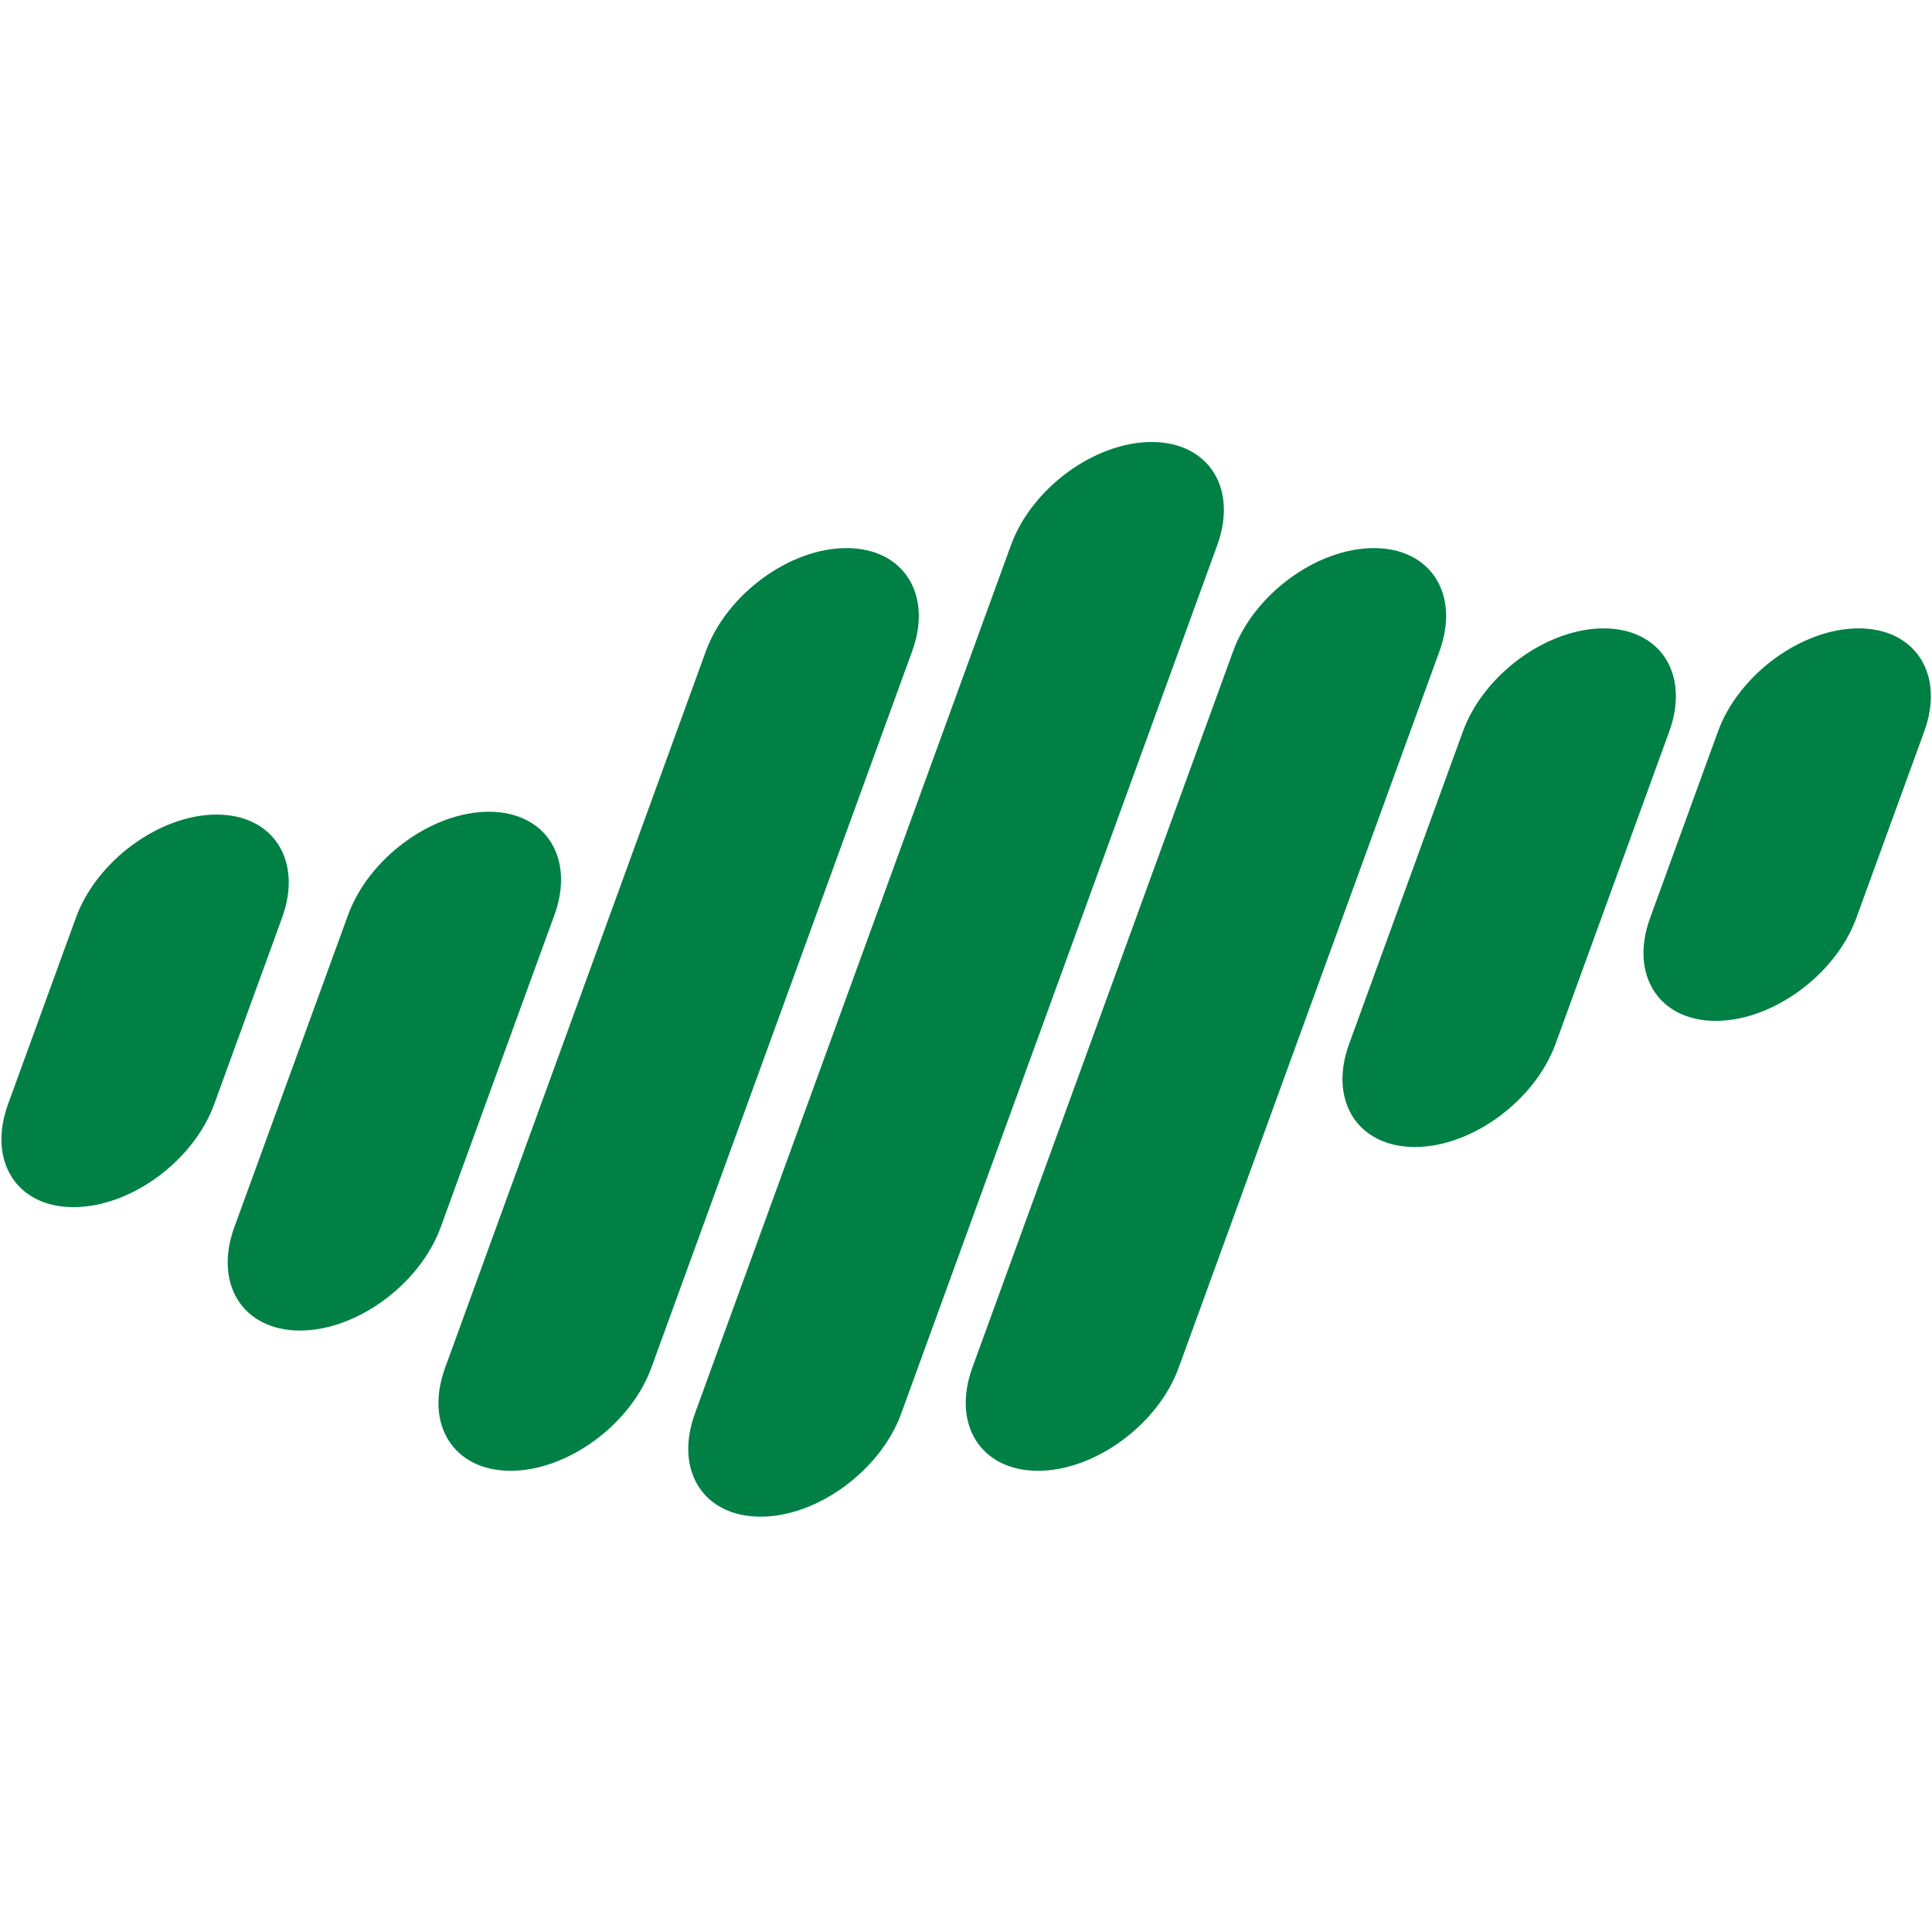
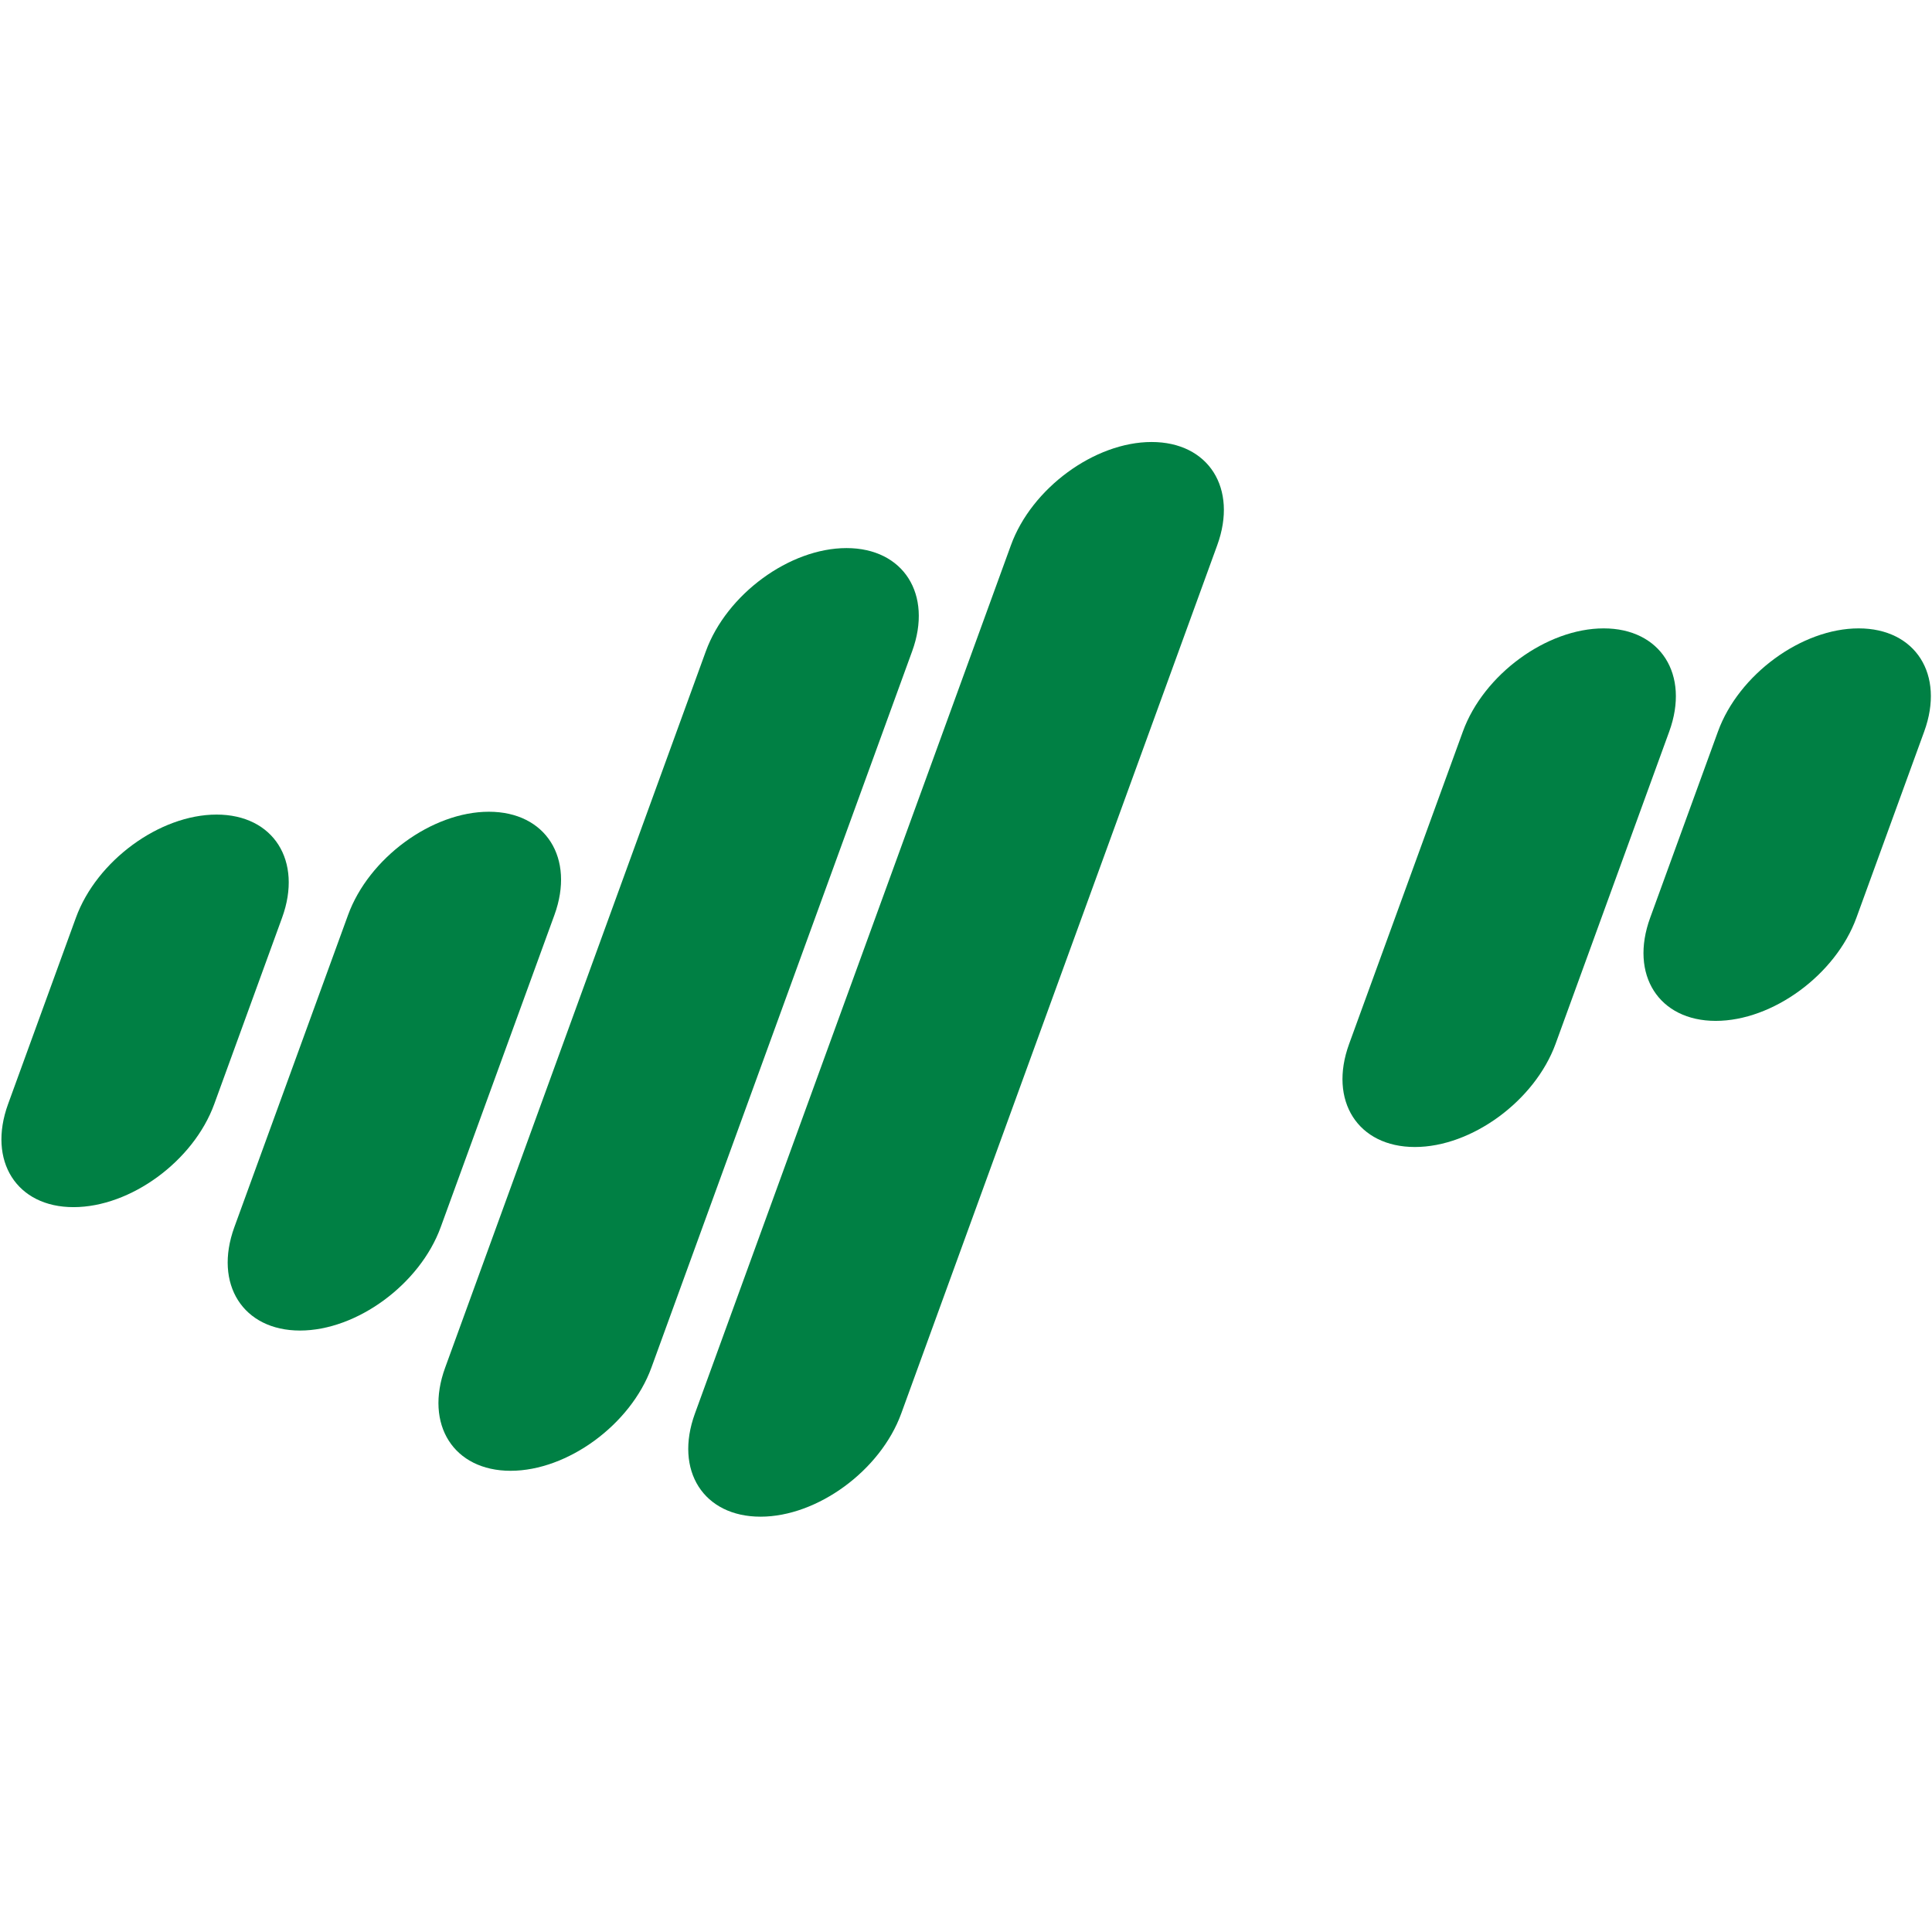
<svg xmlns="http://www.w3.org/2000/svg" version="1.1" id="レイヤー_1" x="0px" y="0px" width="32px" height="32px" viewBox="0 0 32 32" enable-background="new 0 0 32 32" xml:space="preserve">
  <path fill="#008044" d="M11.51,23.413l5.234-14.382c0.342-0.944,1.386-1.71,2.33-1.71c0.944,0,1.431,0.766,1.087,1.71l-5.234,14.382  c-0.343,0.942-1.388,1.708-2.33,1.708C11.652,25.121,11.166,24.357,11.51,23.413" />
-   <path fill="#008044" d="M16.105,22.653l4.319-11.866c0.344-0.944,1.387-1.709,2.332-1.709c0.942,0,1.43,0.765,1.086,1.709  l-4.319,11.866c-0.343,0.942-1.387,1.708-2.332,1.708C16.249,24.361,15.763,23.596,16.105,22.653" />
  <path fill="#008044" d="M7.373,22.653l4.318-11.866c0.344-0.944,1.387-1.709,2.33-1.709c0.943,0,1.431,0.765,1.087,1.709  l-4.319,11.866c-0.343,0.942-1.389,1.708-2.332,1.708S7.028,23.596,7.373,22.653" />
  <path fill="#008044" d="M22.346,17.29l1.884-5.174c0.343-0.944,1.388-1.708,2.332-1.708c0.942,0,1.429,0.764,1.086,1.708  l-1.883,5.174c-0.344,0.942-1.388,1.708-2.33,1.708C22.489,18.998,22.002,18.231,22.346,17.29" />
  <path fill="#008044" d="M3.881,20.327l1.884-5.172c0.344-0.944,1.388-1.71,2.332-1.71c0.943,0,1.429,0.766,1.086,1.71l-1.884,5.172  c-0.344,0.943-1.388,1.711-2.33,1.711C4.025,22.038,3.538,21.27,3.881,20.327" />
  <path fill="#008044" d="M27.332,15.201l1.123-3.085c0.343-0.944,1.386-1.708,2.33-1.708c0.943,0,1.43,0.764,1.086,1.708  l-1.123,3.085c-0.344,0.944-1.387,1.708-2.33,1.708S26.987,16.145,27.332,15.201" />
  <path fill="#008044" d="M0.134,18.286l1.123-3.085c0.343-0.944,1.387-1.709,2.33-1.709c0.943,0,1.429,0.766,1.085,1.709  l-1.123,3.085c-0.343,0.945-1.387,1.708-2.331,1.708C0.276,19.995-0.21,19.23,0.134,18.286" />
</svg>